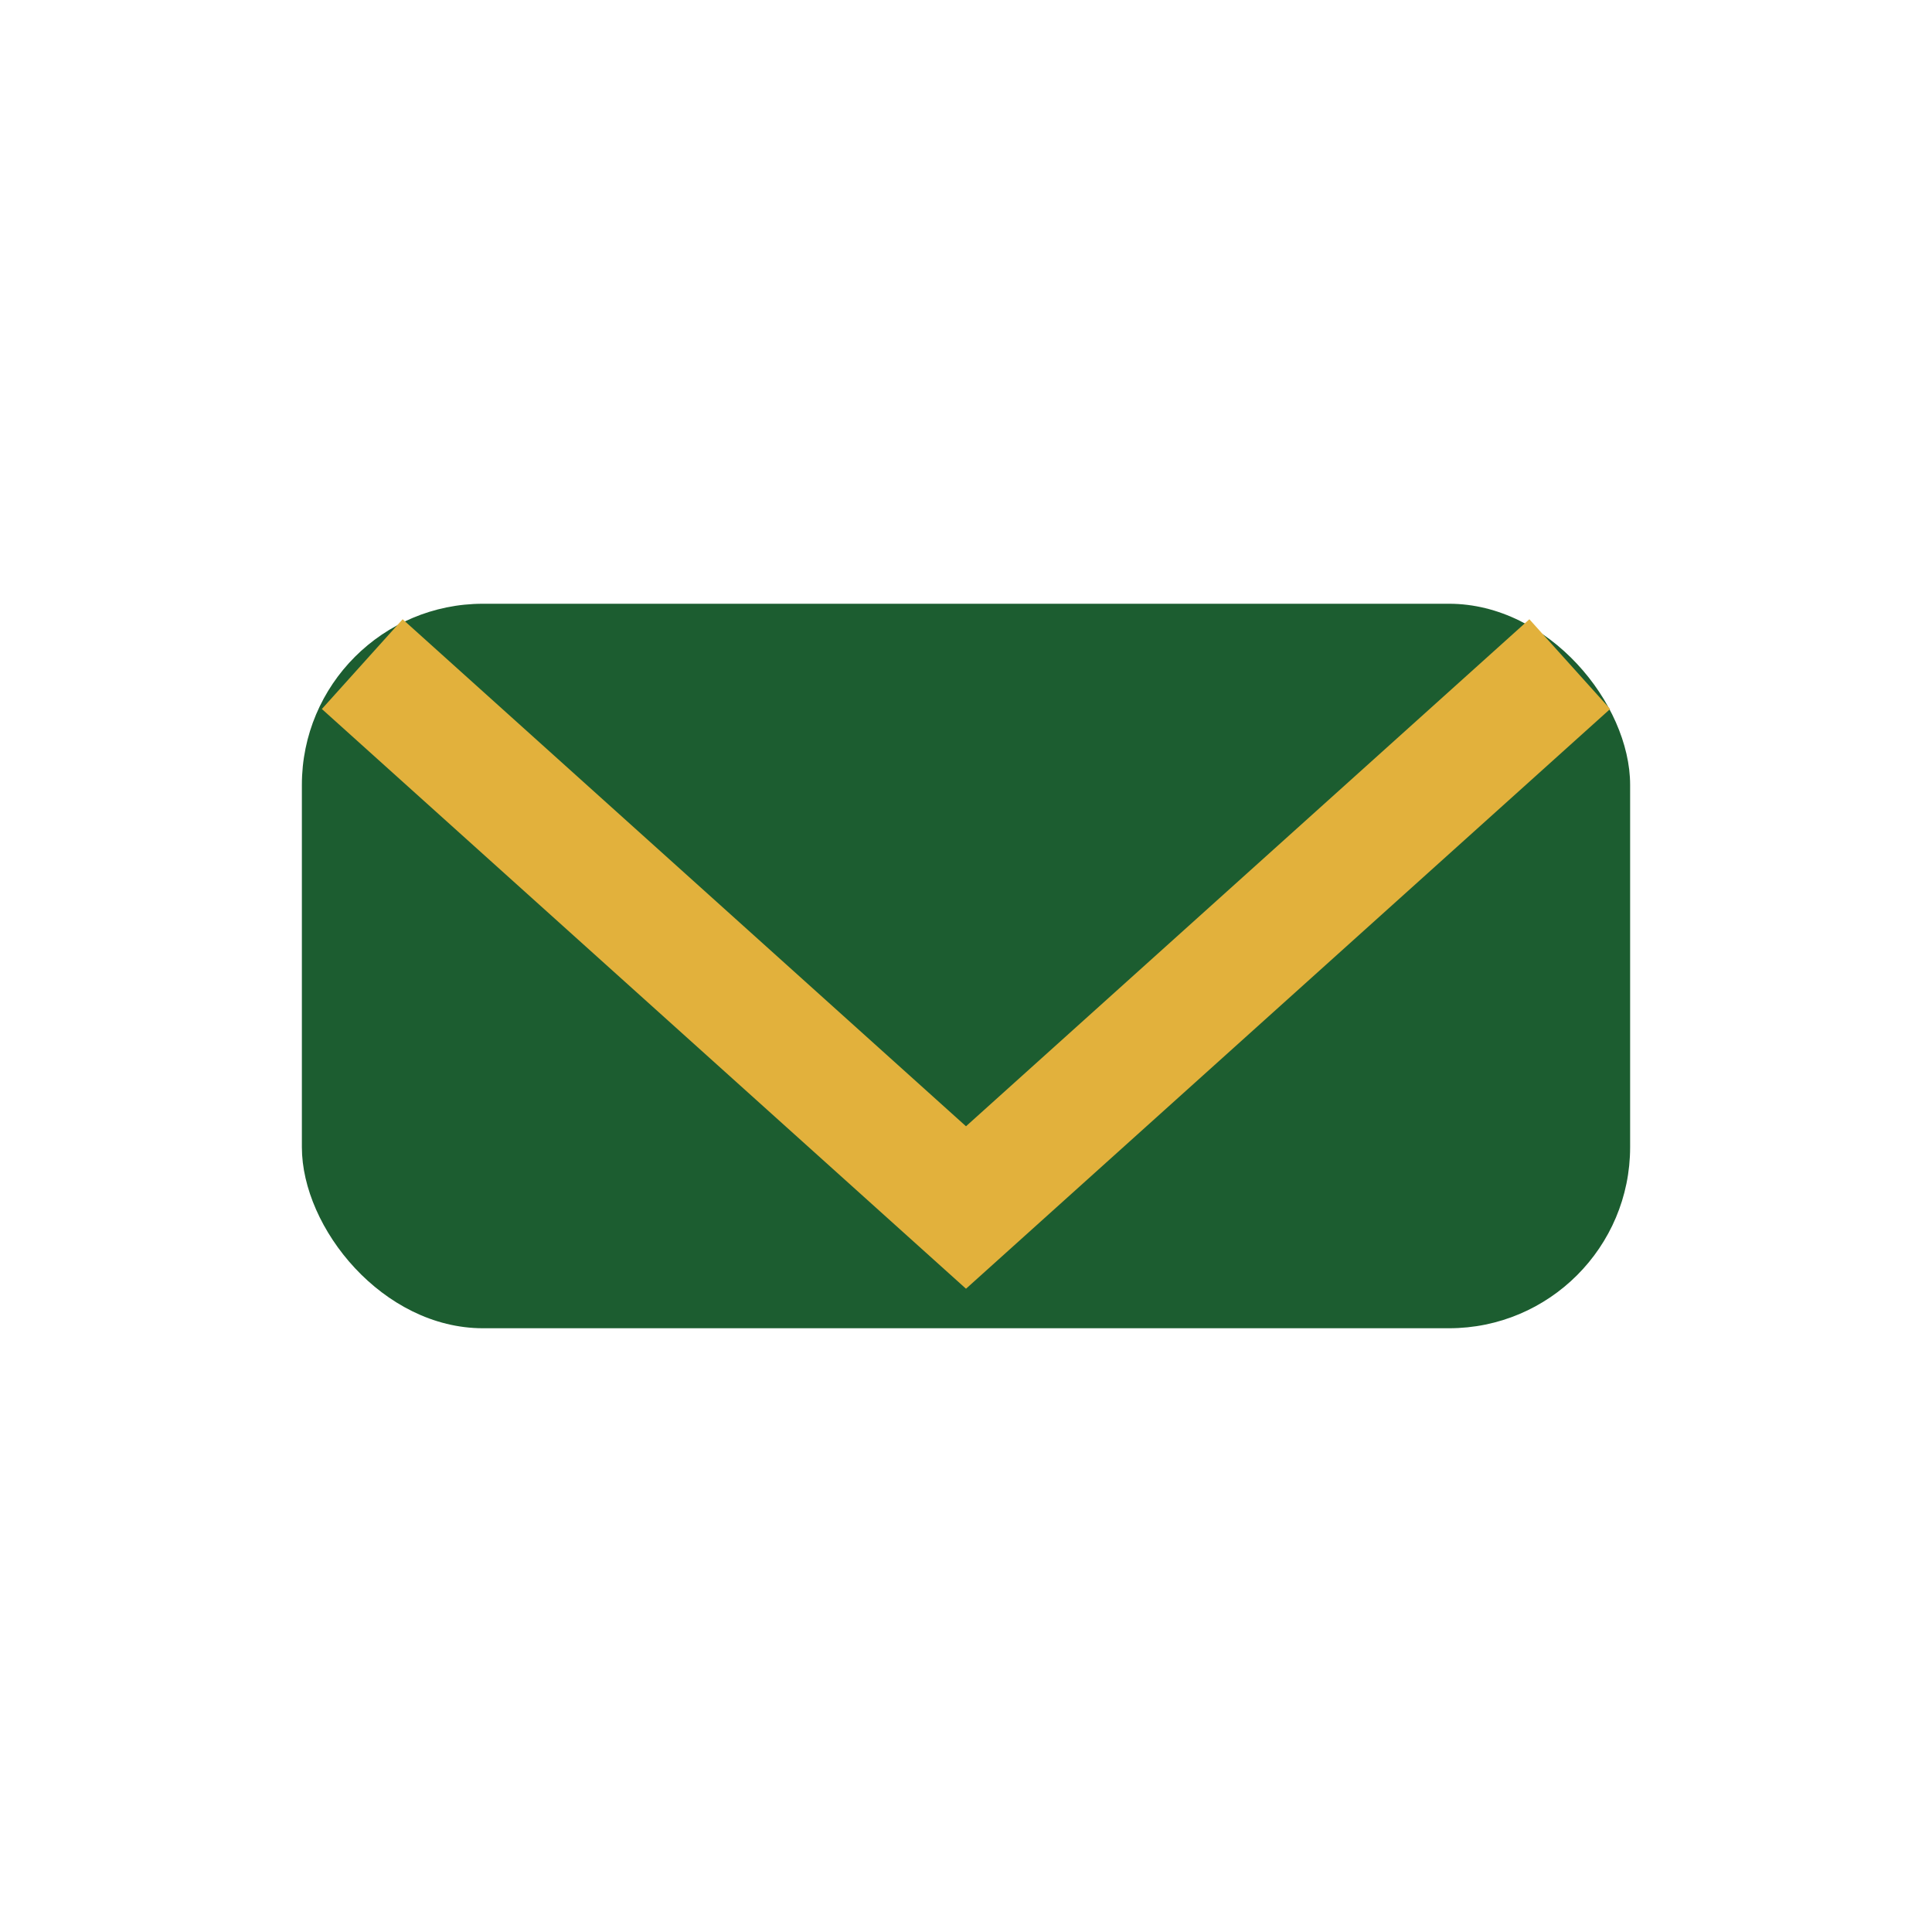
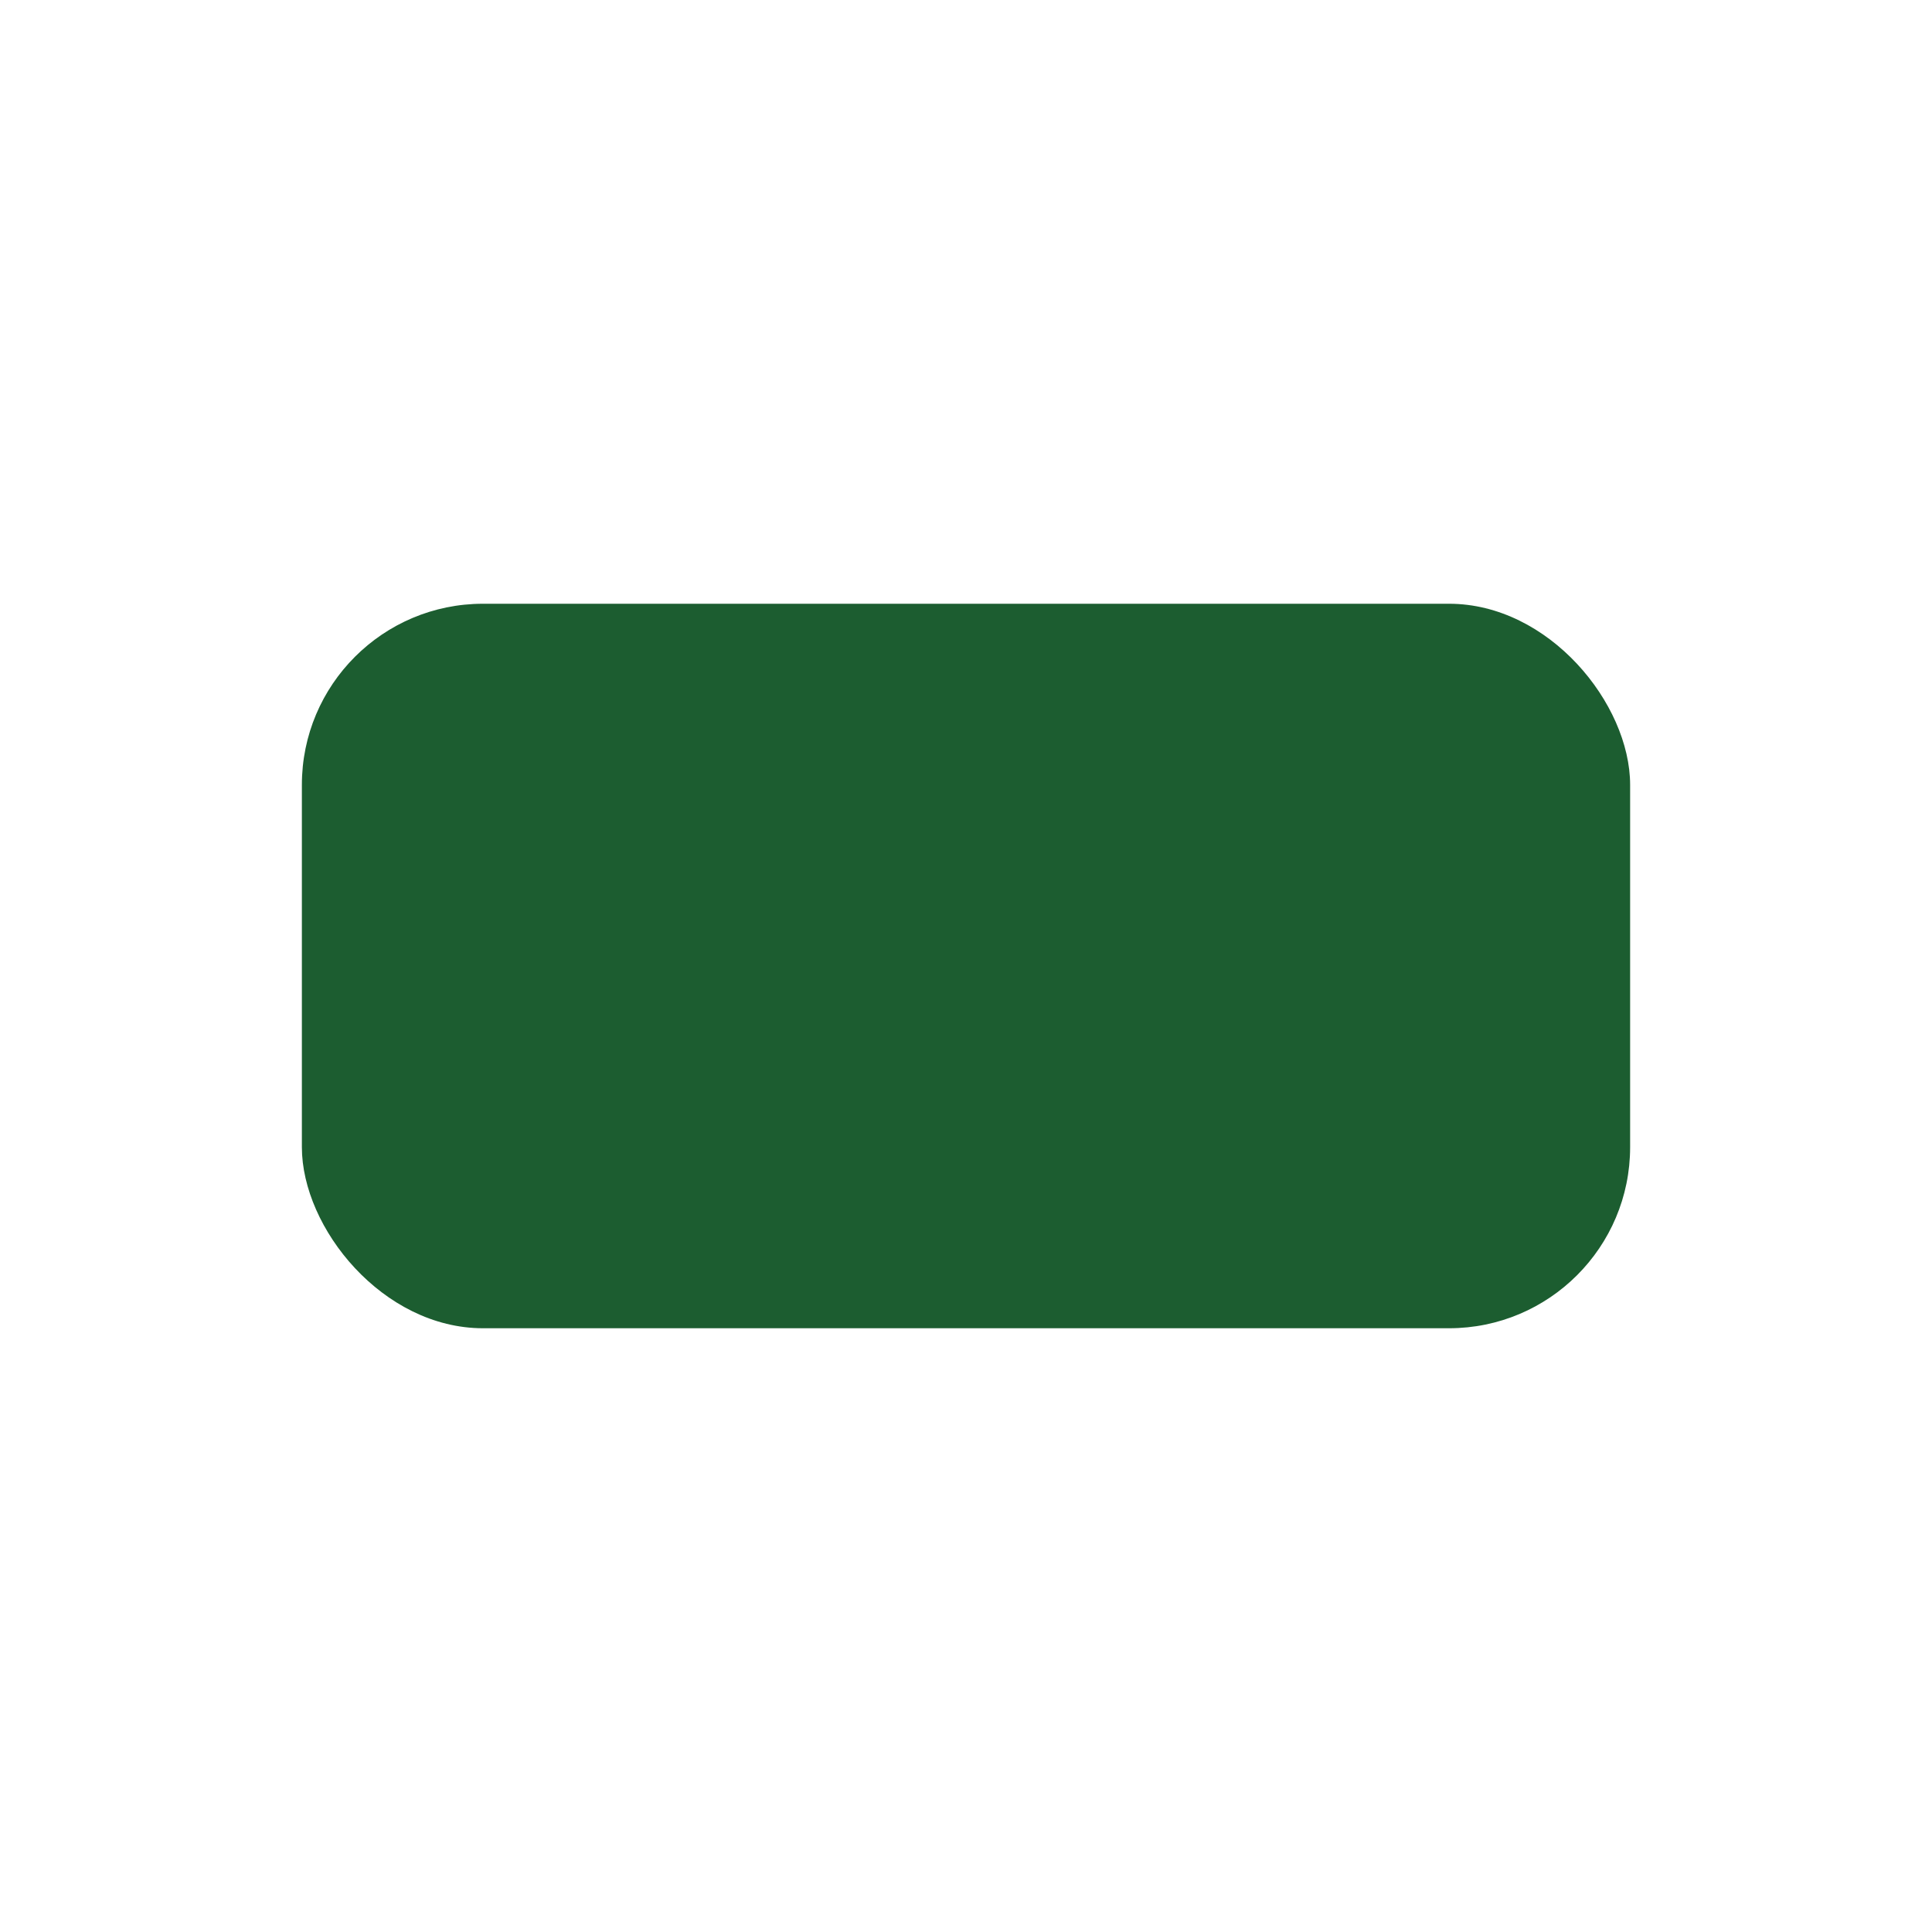
<svg xmlns="http://www.w3.org/2000/svg" width="32" height="32" viewBox="0 0 32 32">
  <rect x="5" y="10" width="22" height="12" rx="3" fill="#1C5D30" />
-   <path d="M6 11l10 9 10-9" stroke="#E2B13C" stroke-width="2" fill="none" />
</svg>